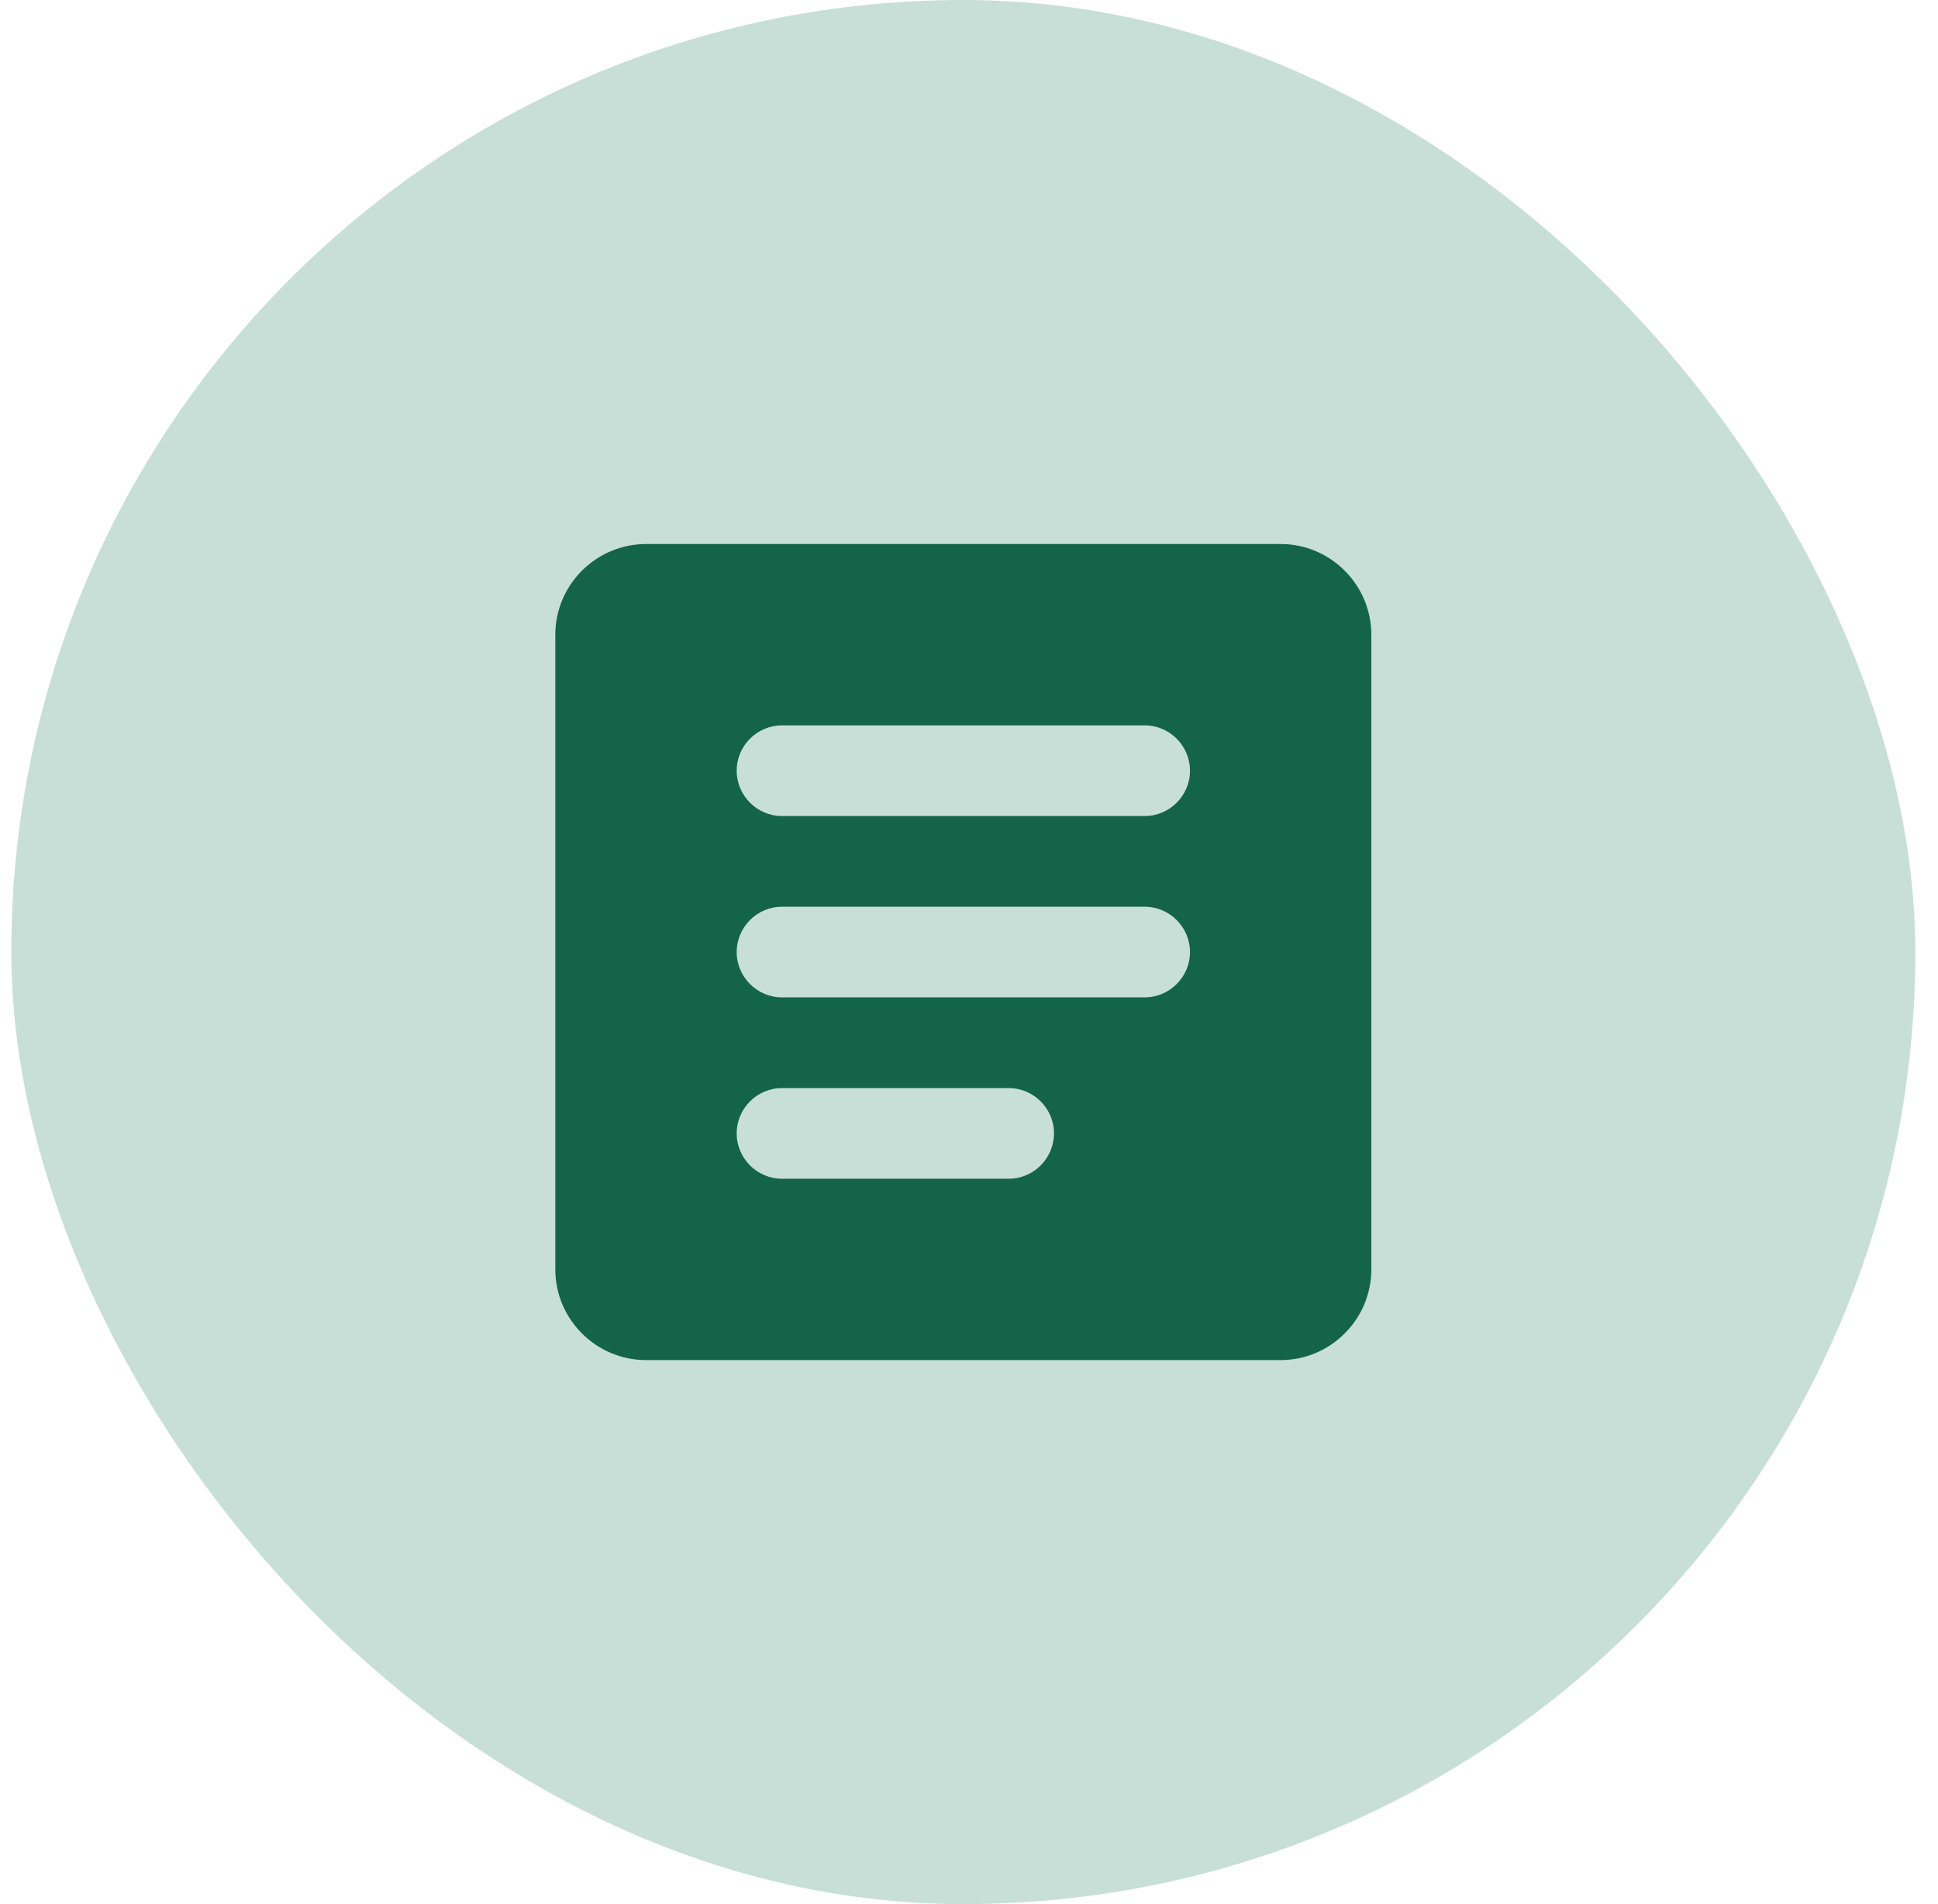
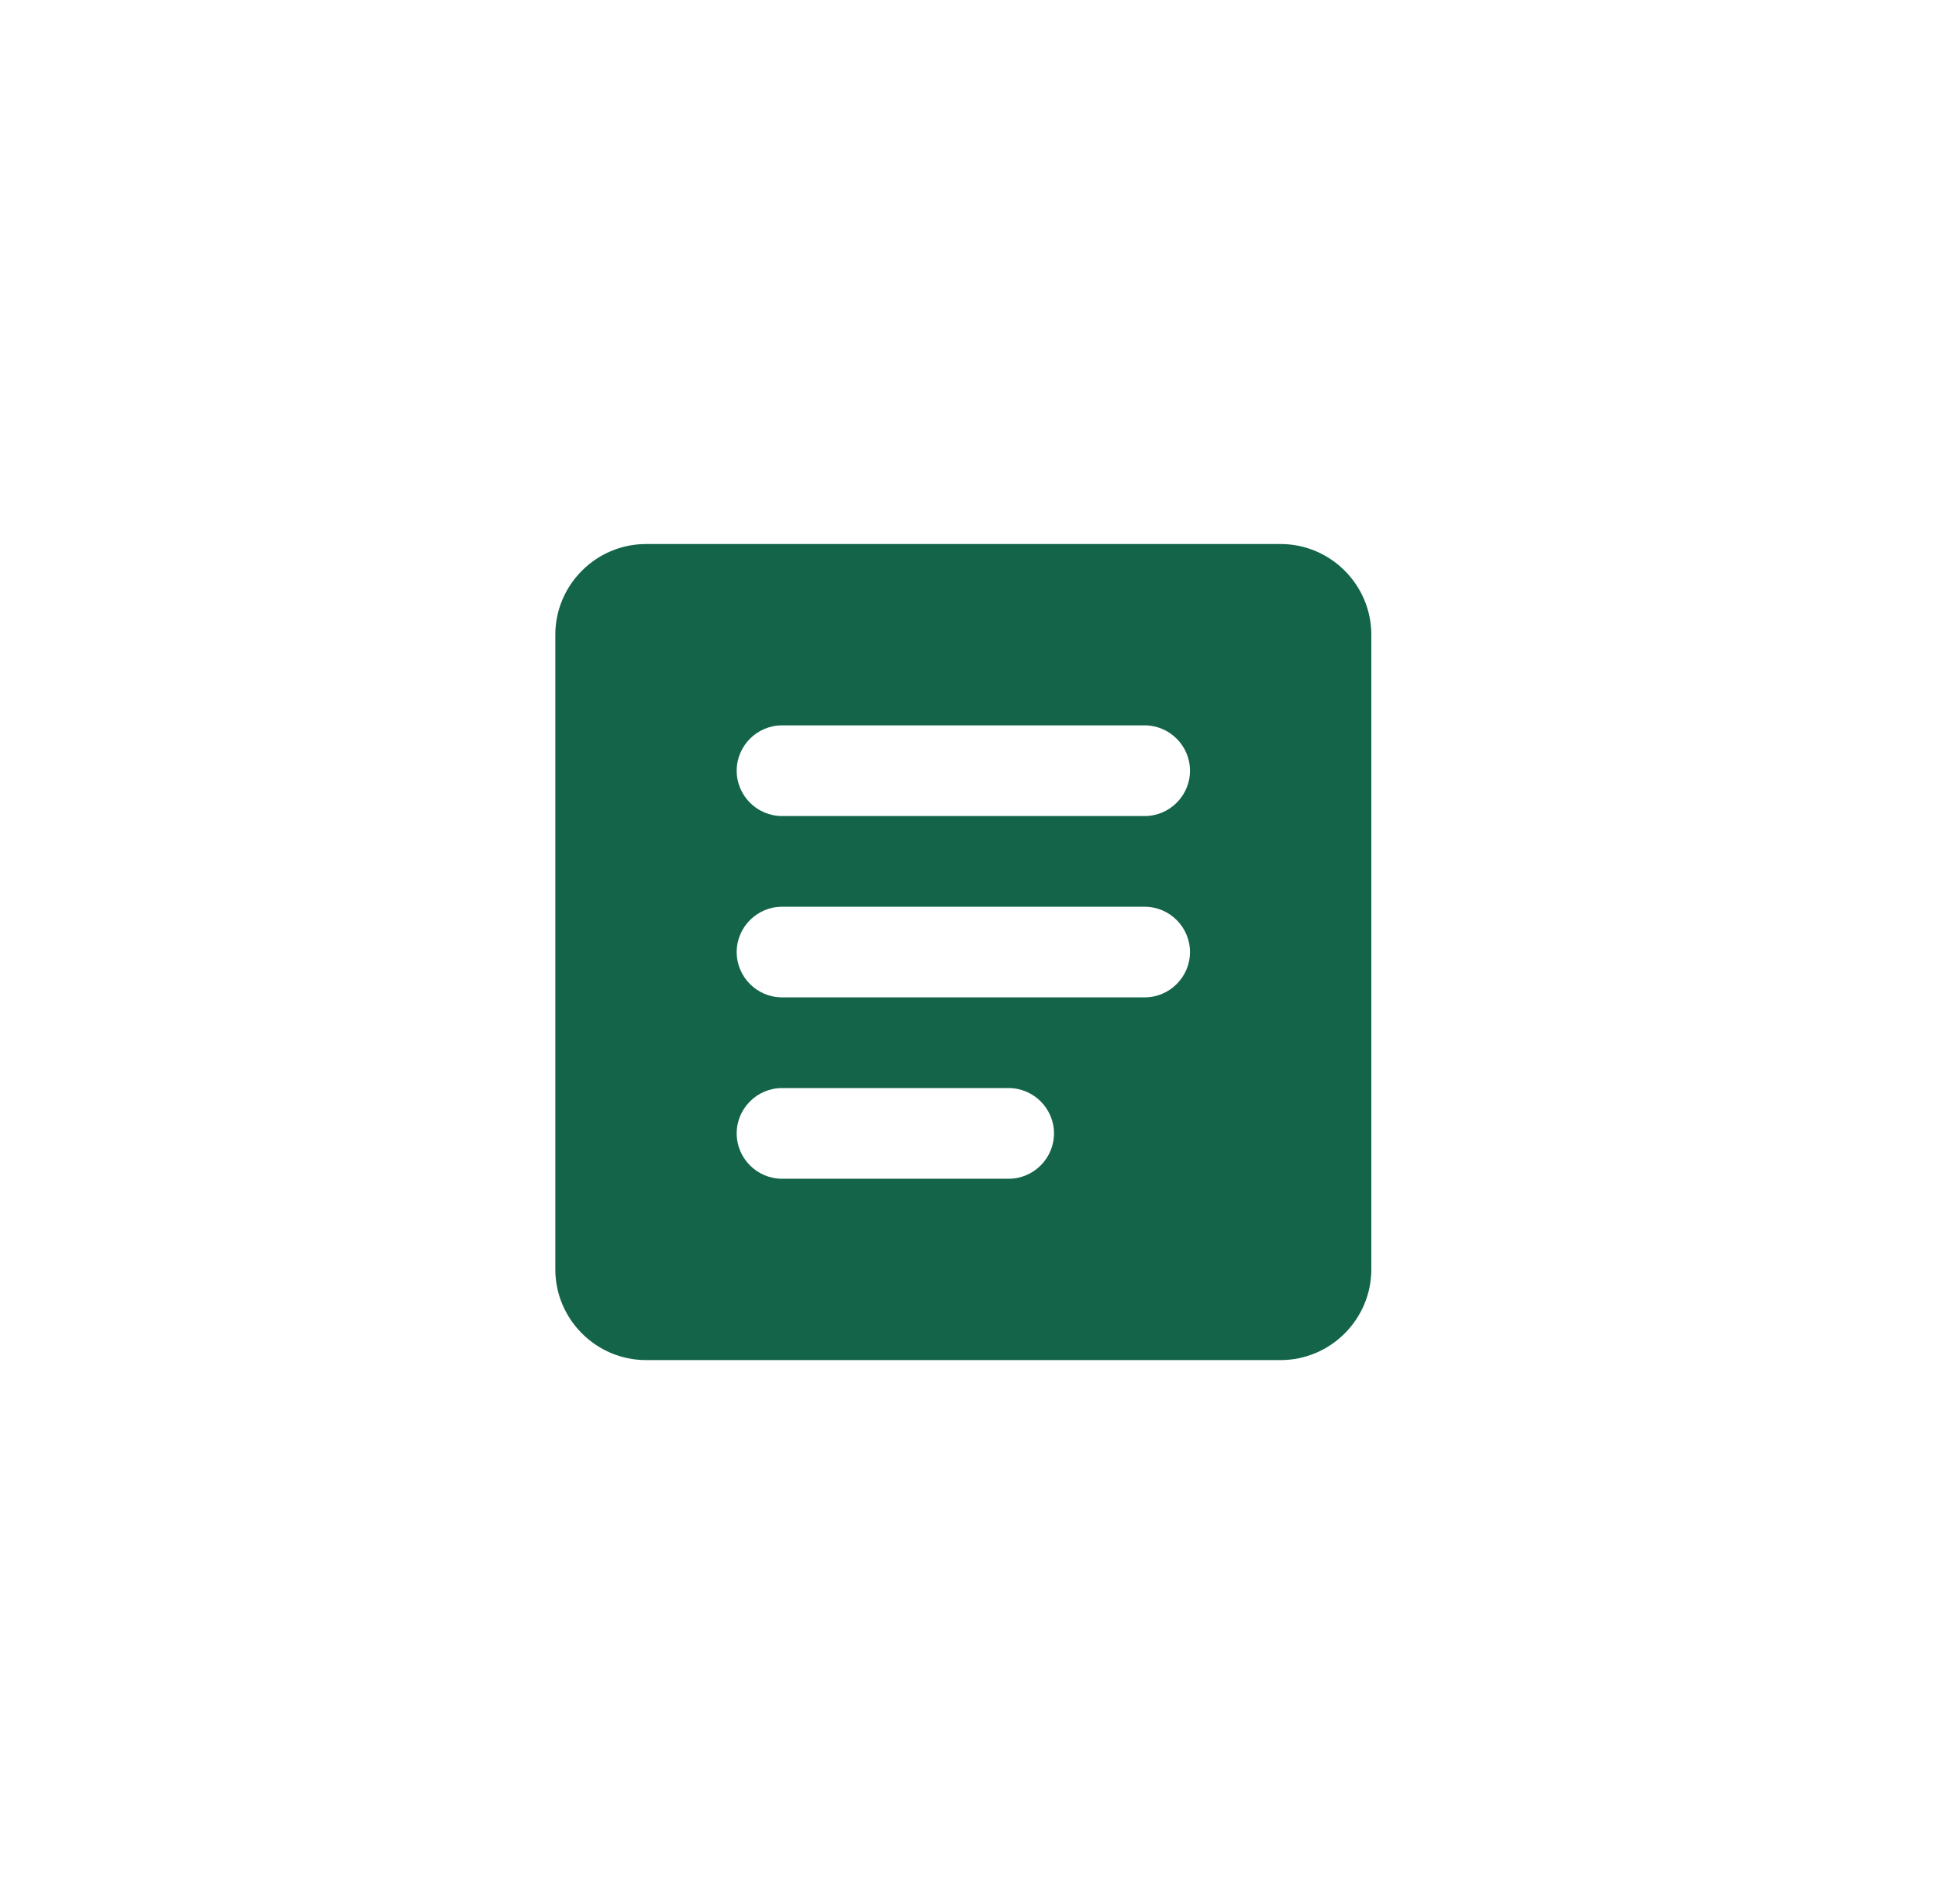
<svg xmlns="http://www.w3.org/2000/svg" width="57" height="56" viewBox="0 0 57 56" fill="none">
-   <rect x="0.333" width="56" height="56" rx="28" fill="#167B59" fill-opacity="0.24" />
  <path d="M37.667 16H19C17.533 16 16.333 17.2 16.333 18.667V37.333C16.333 38.8 17.533 40 19 40H37.667C39.133 40 40.333 38.8 40.333 37.333V18.667C40.333 17.2 39.133 16 37.667 16ZM29.667 34.667H23C22.267 34.667 21.667 34.067 21.667 33.333C21.667 32.6 22.267 32 23 32H29.667C30.4 32 31 32.6 31 33.333C31 34.067 30.4 34.667 29.667 34.667ZM33.667 29.333H23C22.267 29.333 21.667 28.733 21.667 28C21.667 27.267 22.267 26.667 23 26.667H33.667C34.4 26.667 35 27.267 35 28C35 28.733 34.4 29.333 33.667 29.333ZM33.667 24H23C22.267 24 21.667 23.4 21.667 22.667C21.667 21.933 22.267 21.333 23 21.333H33.667C34.4 21.333 35 21.933 35 22.667C35 23.4 34.4 24 33.667 24Z" fill="#136449" />
</svg>